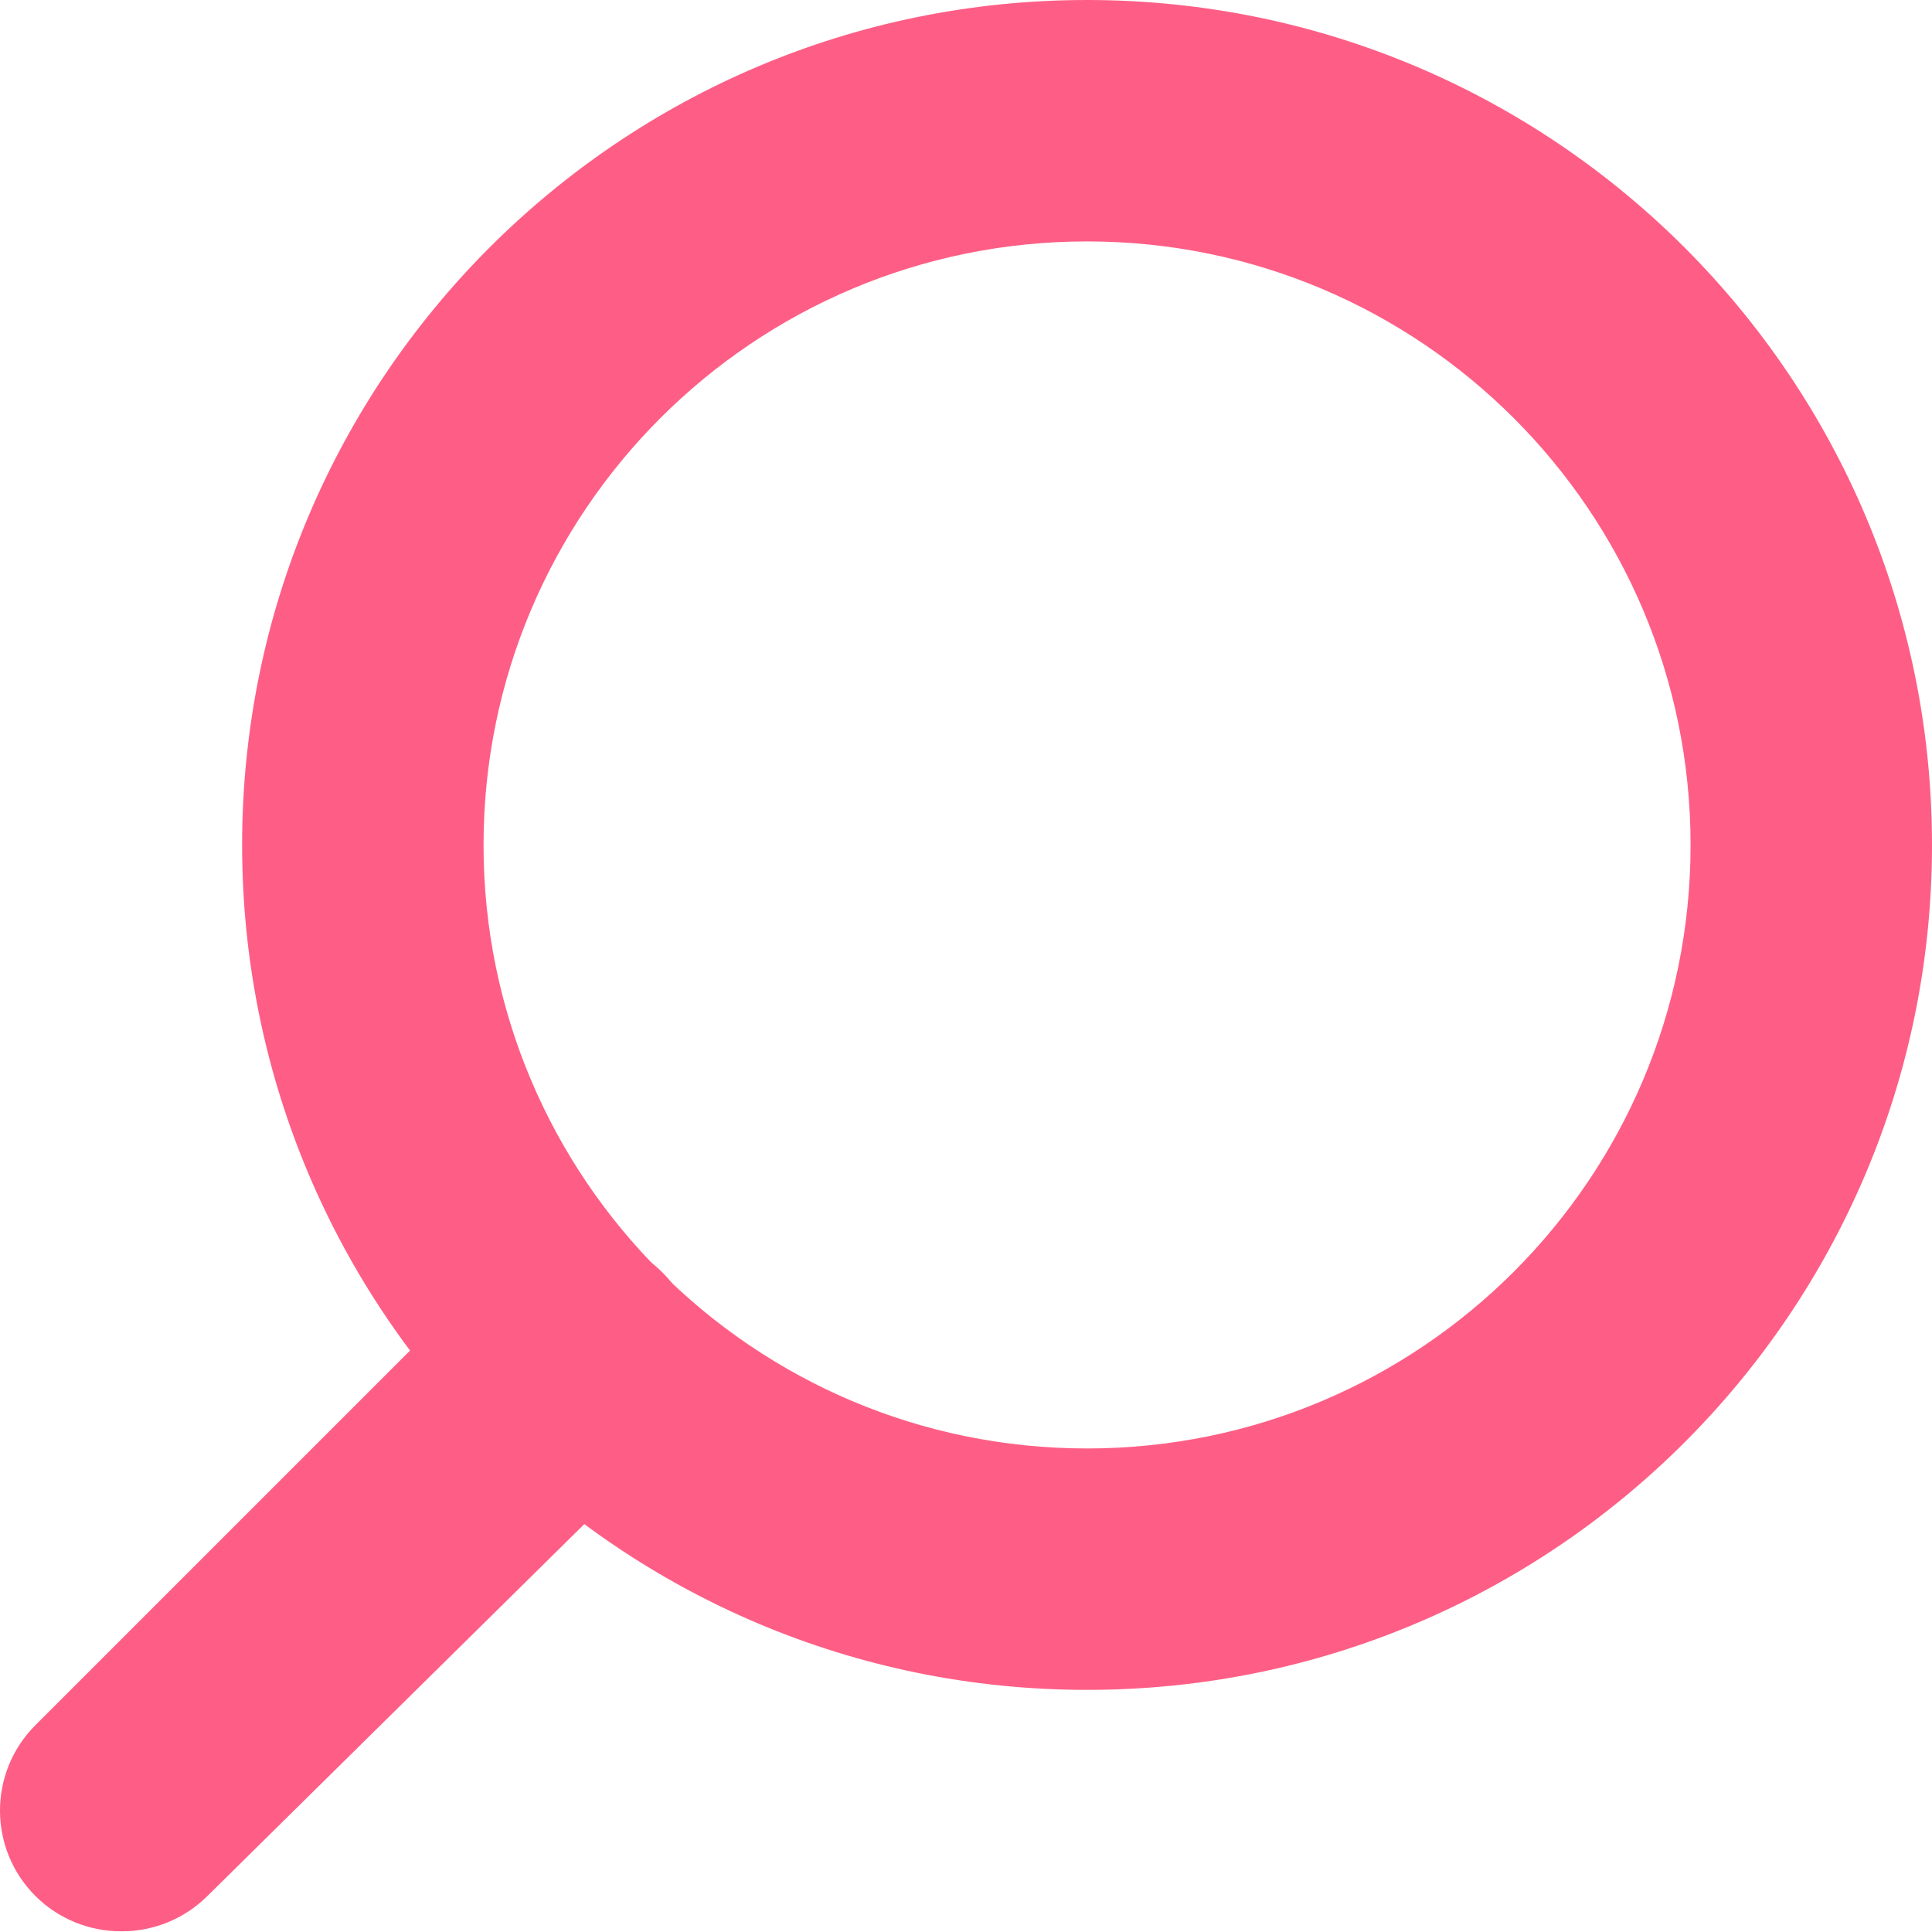
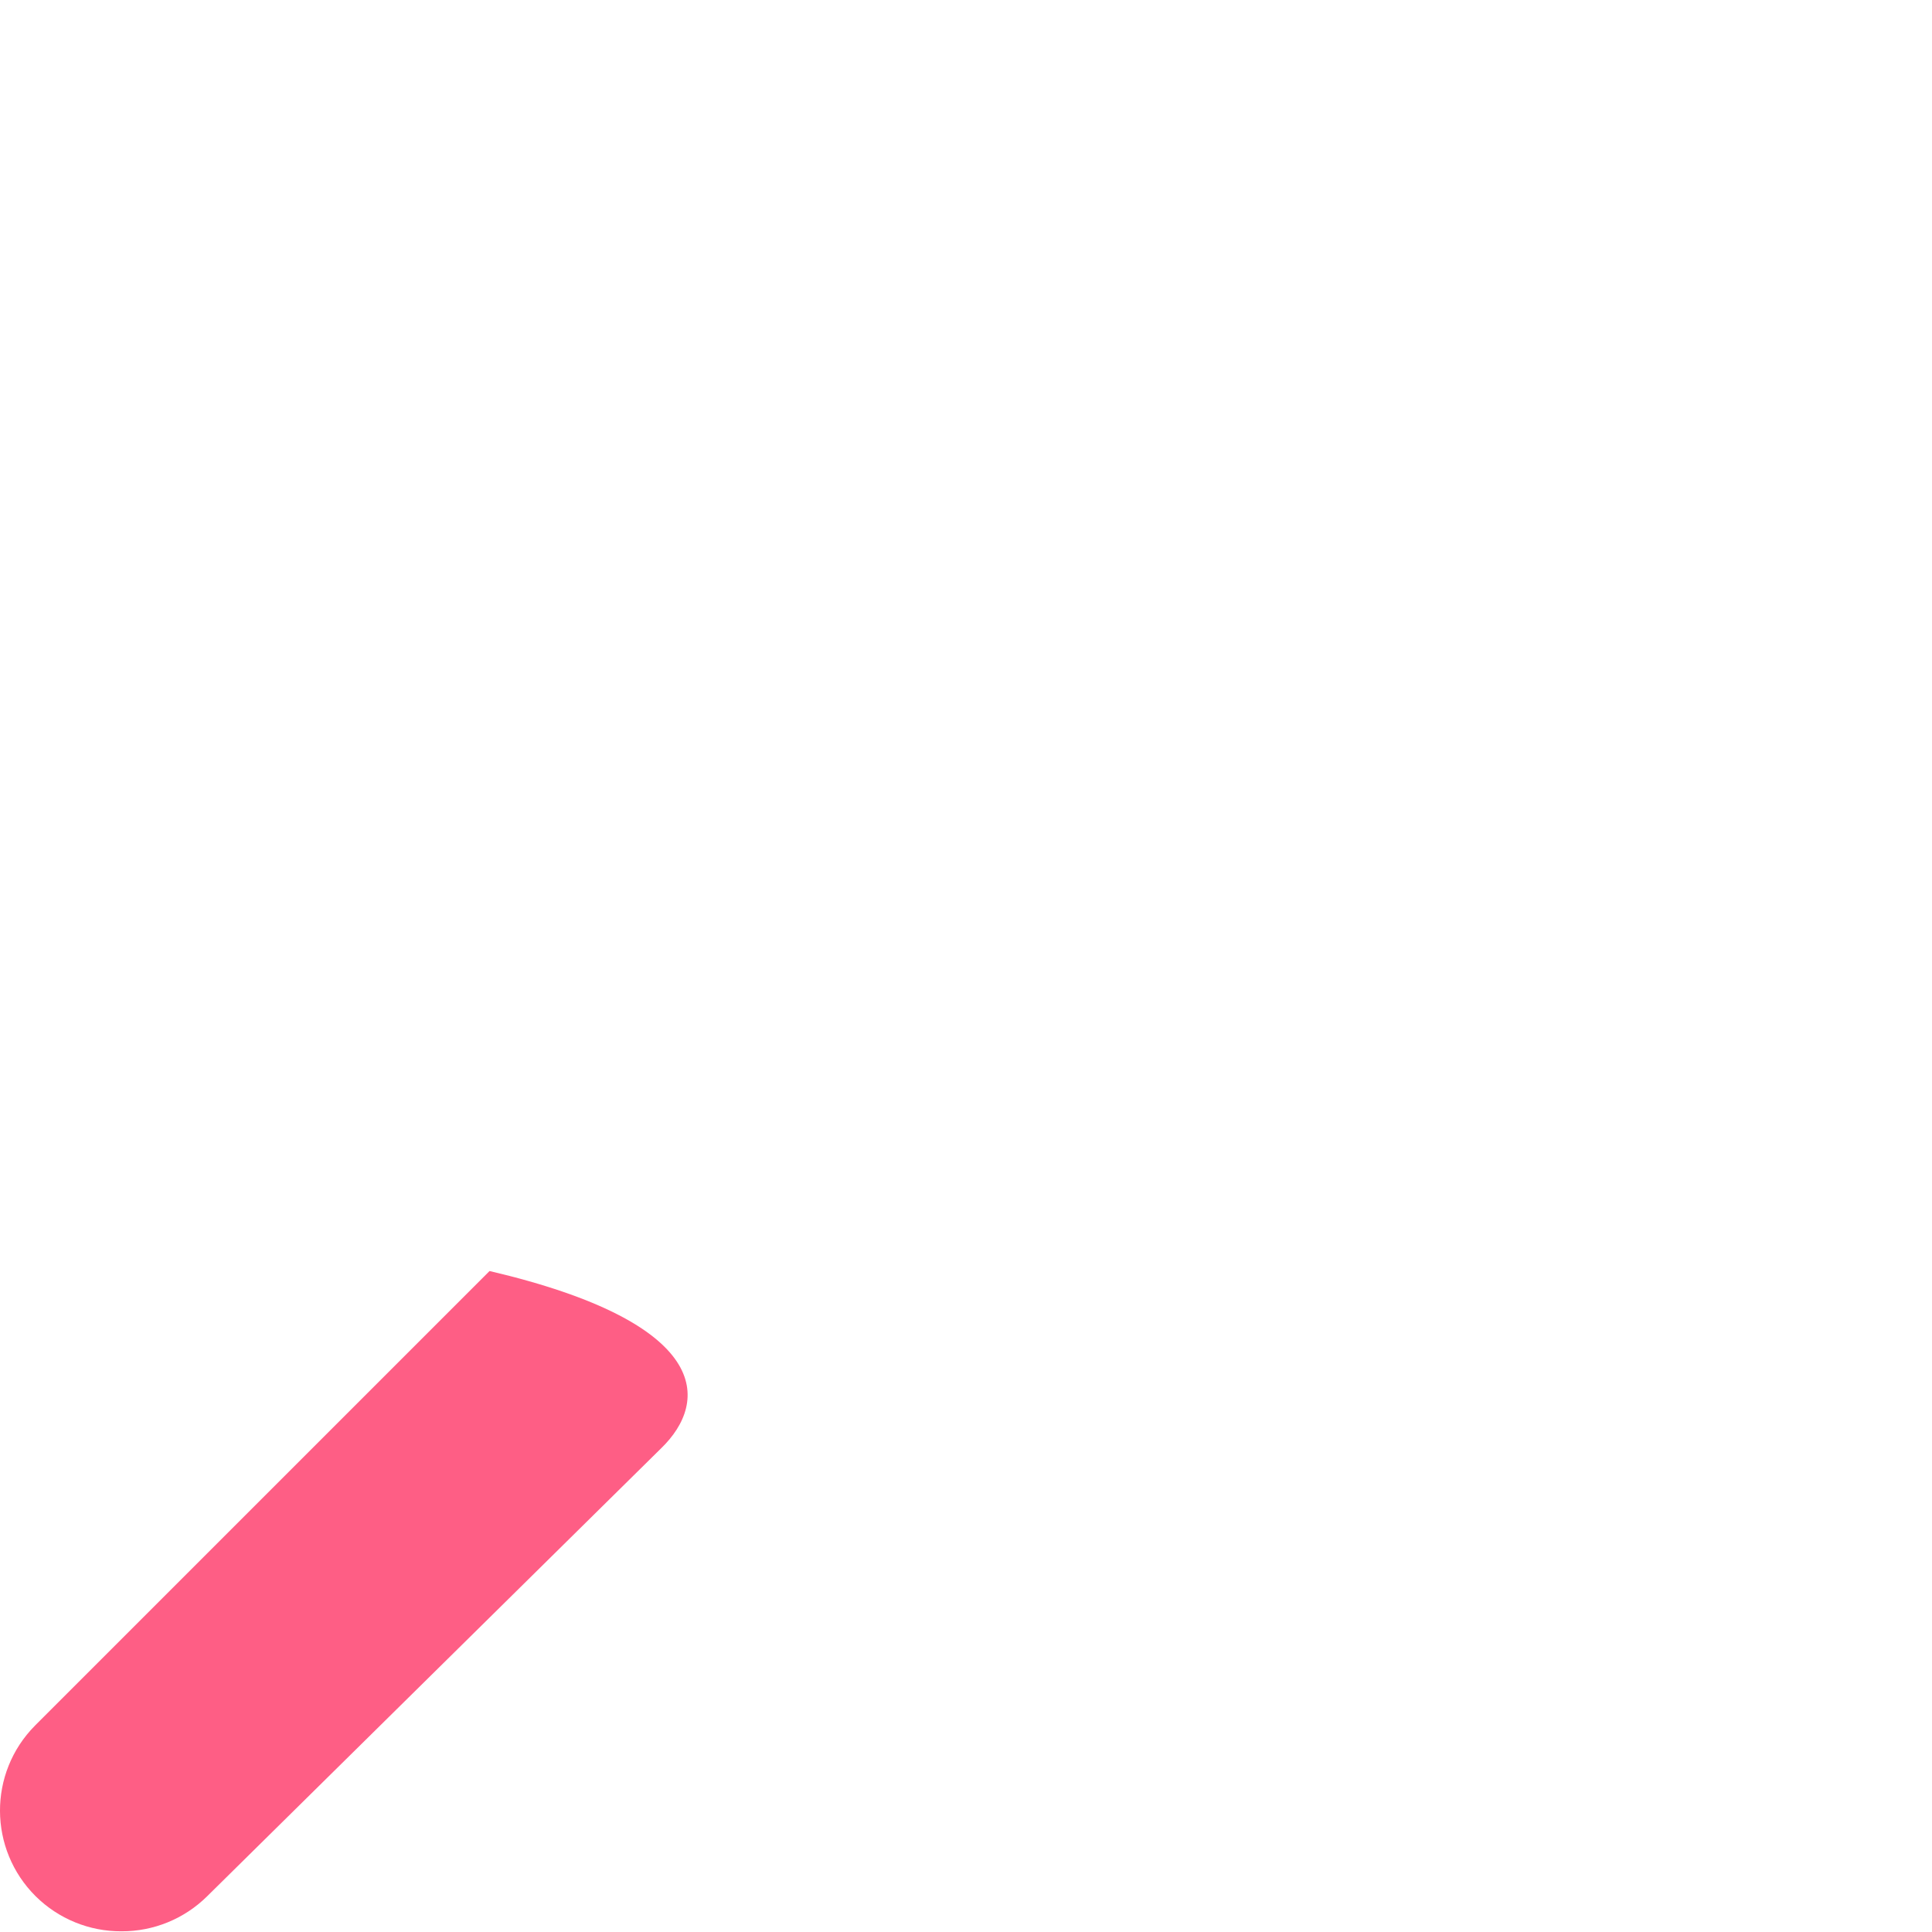
<svg xmlns="http://www.w3.org/2000/svg" width="25" height="25" viewBox="0 0 25 25" fill="none">
-   <path d="M14.066 21.867C8.028 21.867 3.133 16.972 3.133 10.934C3.133 4.895 8.028 0 14.066 0C20.105 0 25 4.895 25 10.934C25 16.972 20.105 21.867 14.066 21.867ZM14.066 3.124C9.753 3.124 6.257 6.62 6.257 10.934C6.257 15.247 9.753 18.743 14.066 18.743C18.38 18.743 21.876 15.247 21.876 10.934C21.876 6.62 18.38 3.124 14.066 3.124Z" fill="#FE5E85" />
-   <path d="M1.571 24.991C1.156 24.993 0.757 24.83 0.462 24.538C-0.15 23.93 -0.155 22.942 0.453 22.329C0.456 22.326 0.459 22.323 0.462 22.32L6.335 16.447C6.969 15.835 7.979 15.852 8.592 16.486C9.204 17.12 9.187 18.131 8.553 18.743L2.68 24.538C2.385 24.83 1.986 24.993 1.571 24.991Z" fill="#FE5E85" />
+   <path d="M1.571 24.991C1.156 24.993 0.757 24.83 0.462 24.538C-0.15 23.93 -0.155 22.942 0.453 22.329C0.456 22.326 0.459 22.323 0.462 22.32L6.335 16.447C9.204 17.12 9.187 18.131 8.553 18.743L2.68 24.538C2.385 24.83 1.986 24.993 1.571 24.991Z" fill="#FE5E85" />
</svg>